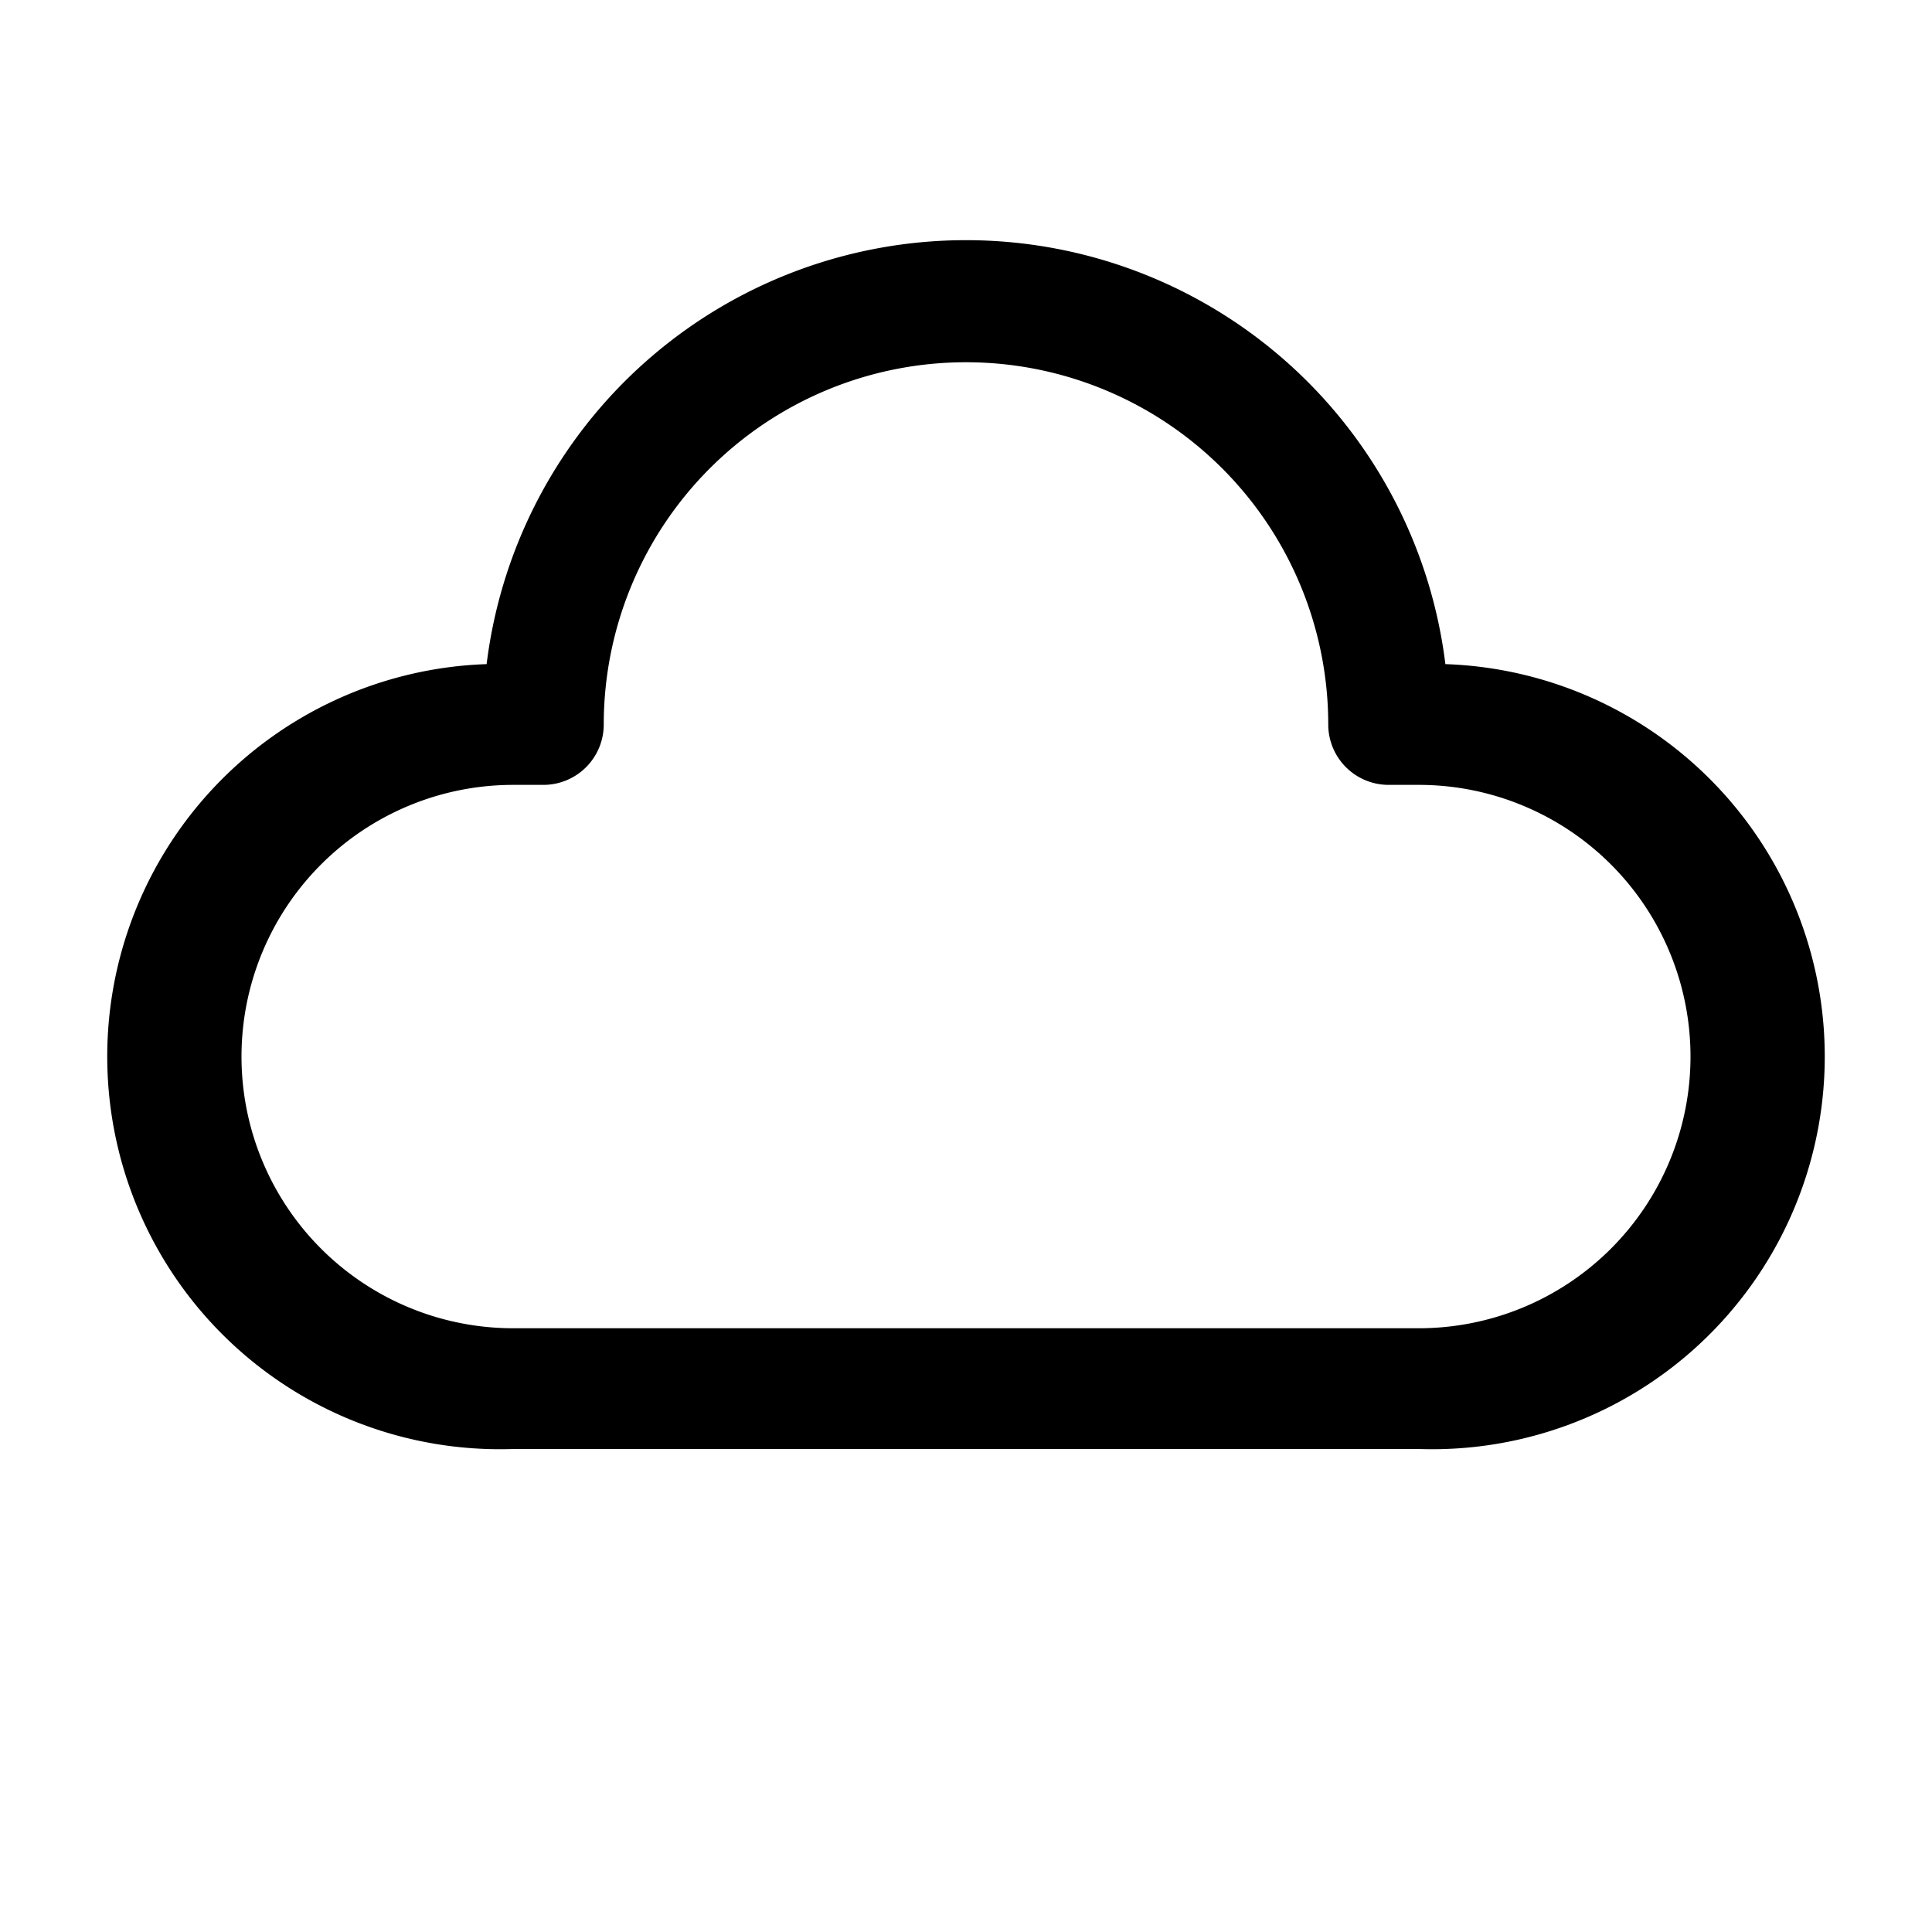
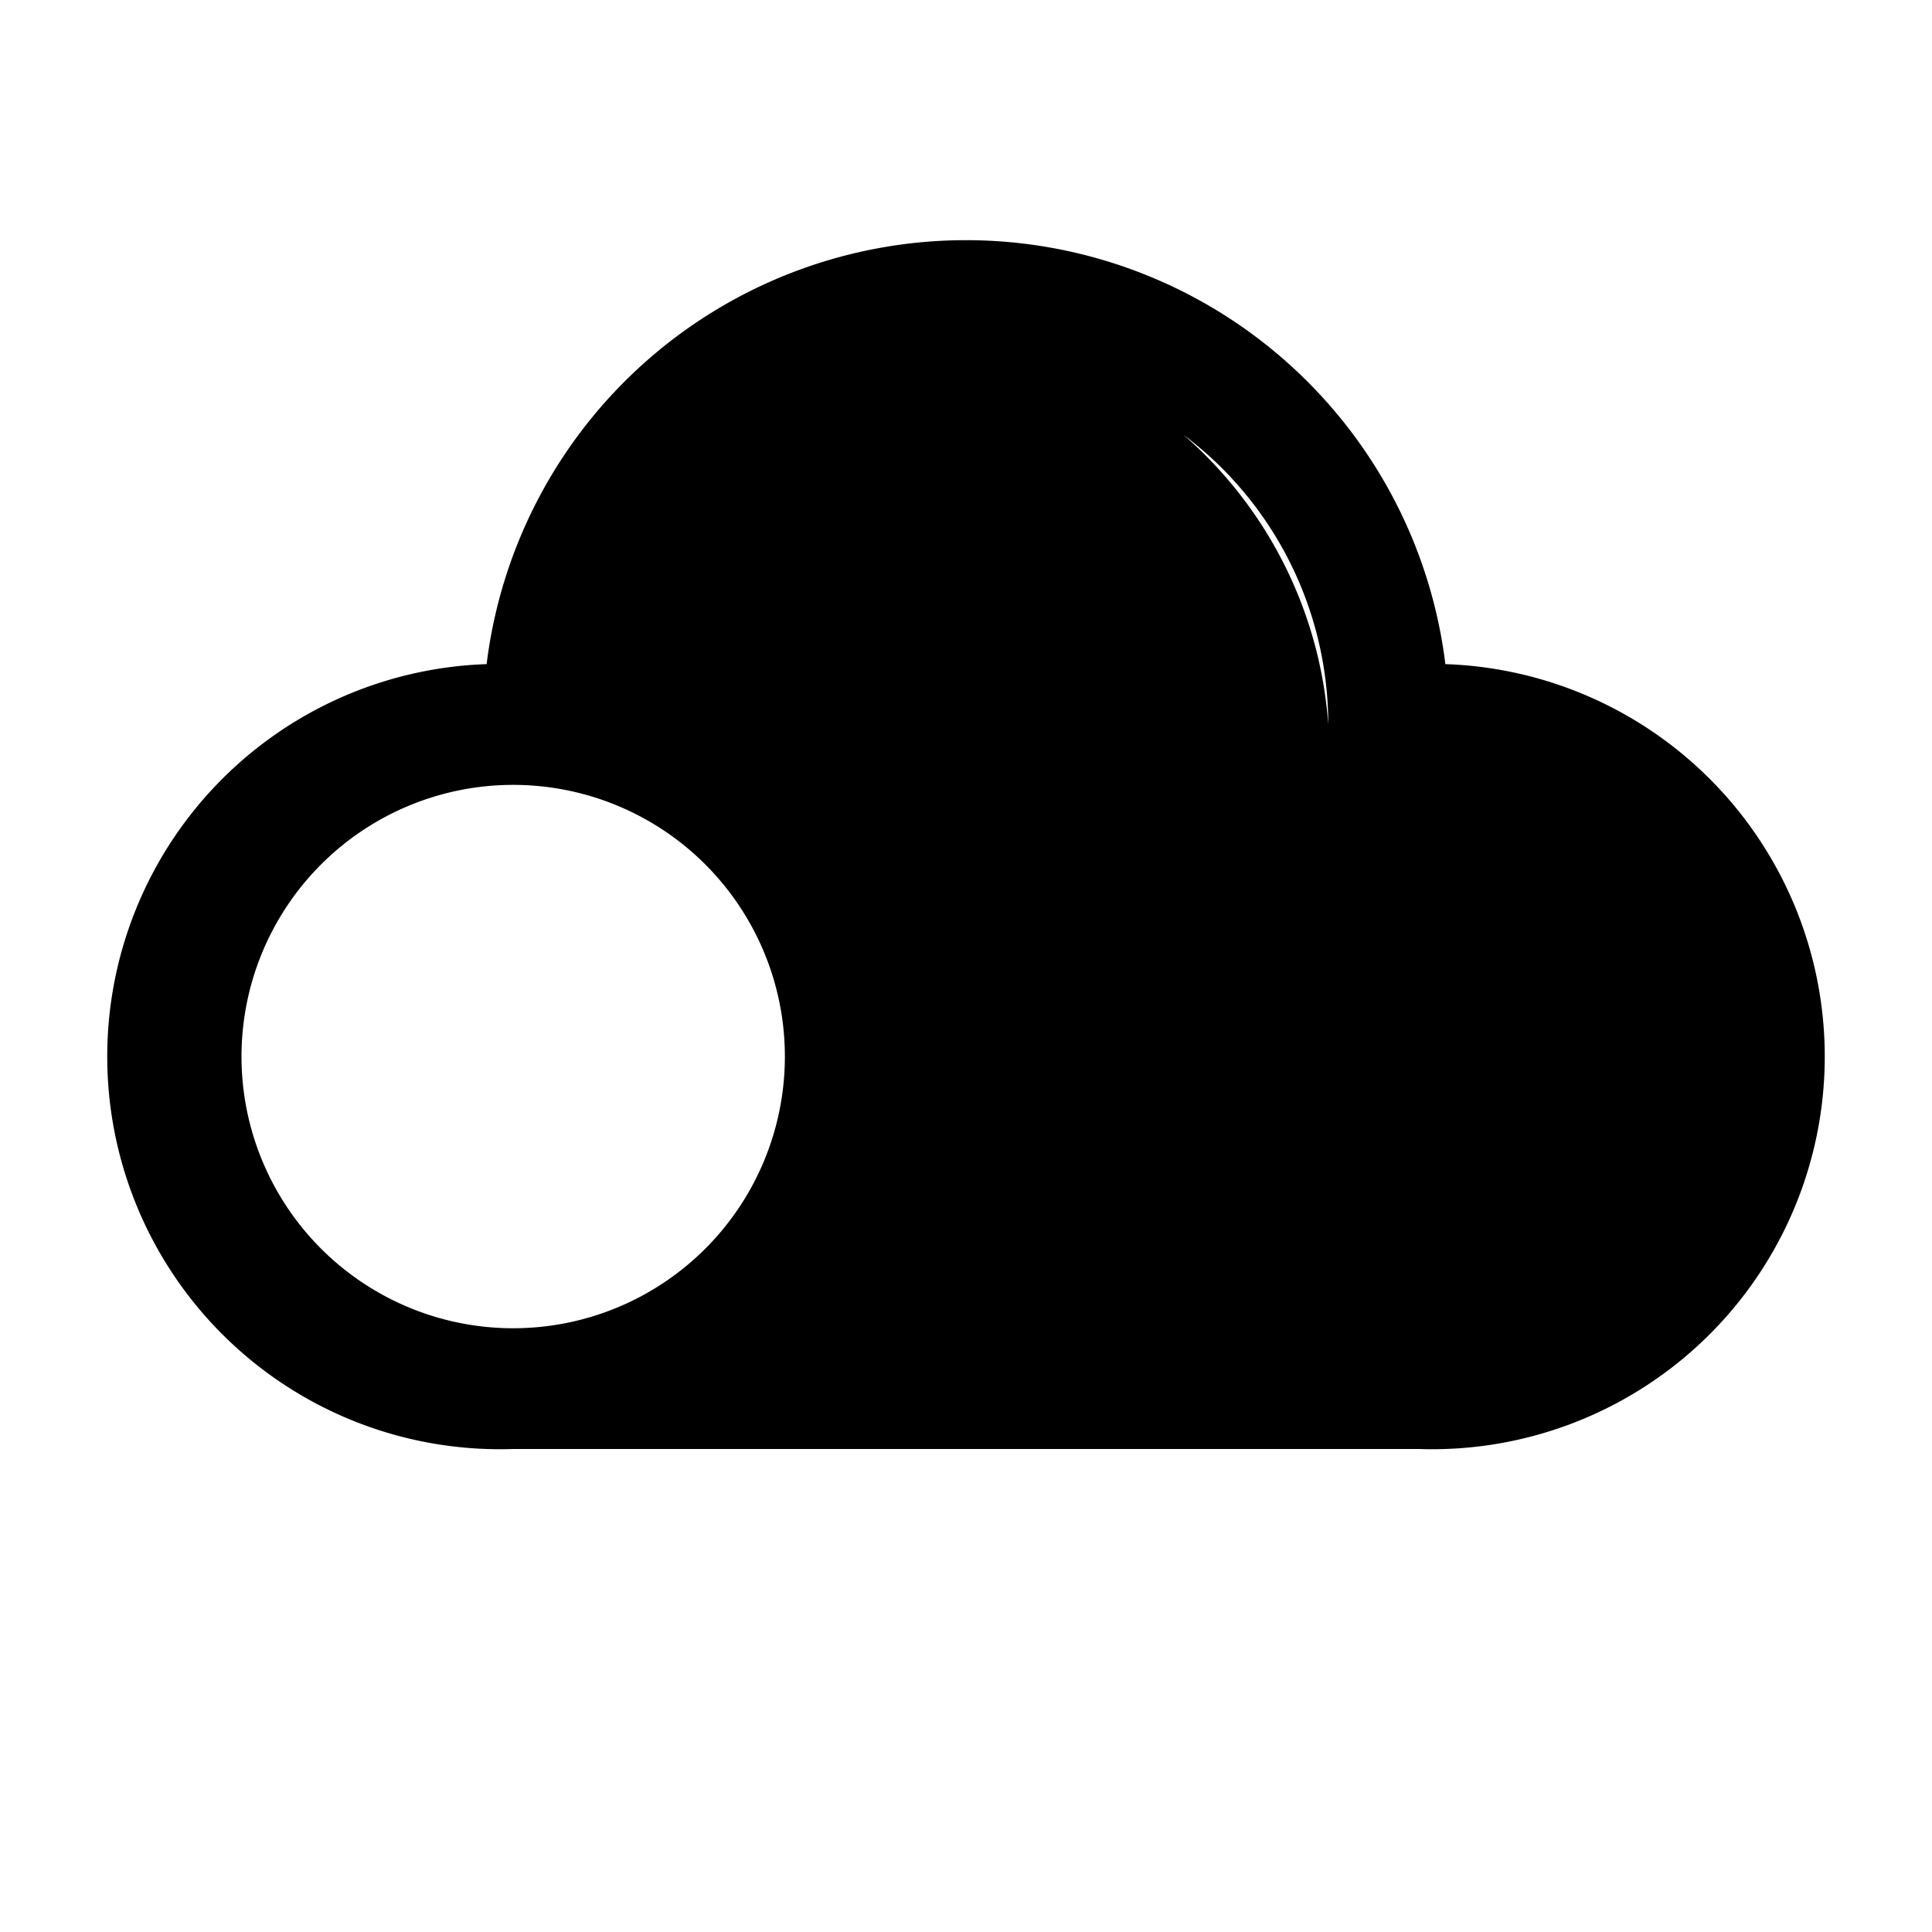
<svg xmlns="http://www.w3.org/2000/svg" width="16" height="16" viewBox="0 0 16 16">
-   <path d="M8 3a3 3 0 0 0-3 3 .5.5 0 0 1-.5.5h-.25a2.25 2.25 0 0 0 0 4.5h7.5a2.25 2.25 0 0 0 0-4.5h-.25A.5.5 0 0 1 11 6a3 3 0 0 0-3-3ZM4.03 5.5a4 4 0 0 1 7.94 0 3.25 3.25 0 0 1-.22 6.5h-7.5a3.25 3.25 0 0 1-.22-6.5Z" />
+   <path d="M8 3a3 3 0 0 0-3 3 .5.5 0 0 1-.5.5h-.25a2.25 2.25 0 0 0 0 4.5a2.25 2.25 0 0 0 0-4.5h-.25A.5.5 0 0 1 11 6a3 3 0 0 0-3-3ZM4.03 5.5a4 4 0 0 1 7.94 0 3.25 3.25 0 0 1-.22 6.5h-7.5a3.25 3.25 0 0 1-.22-6.5Z" />
</svg>